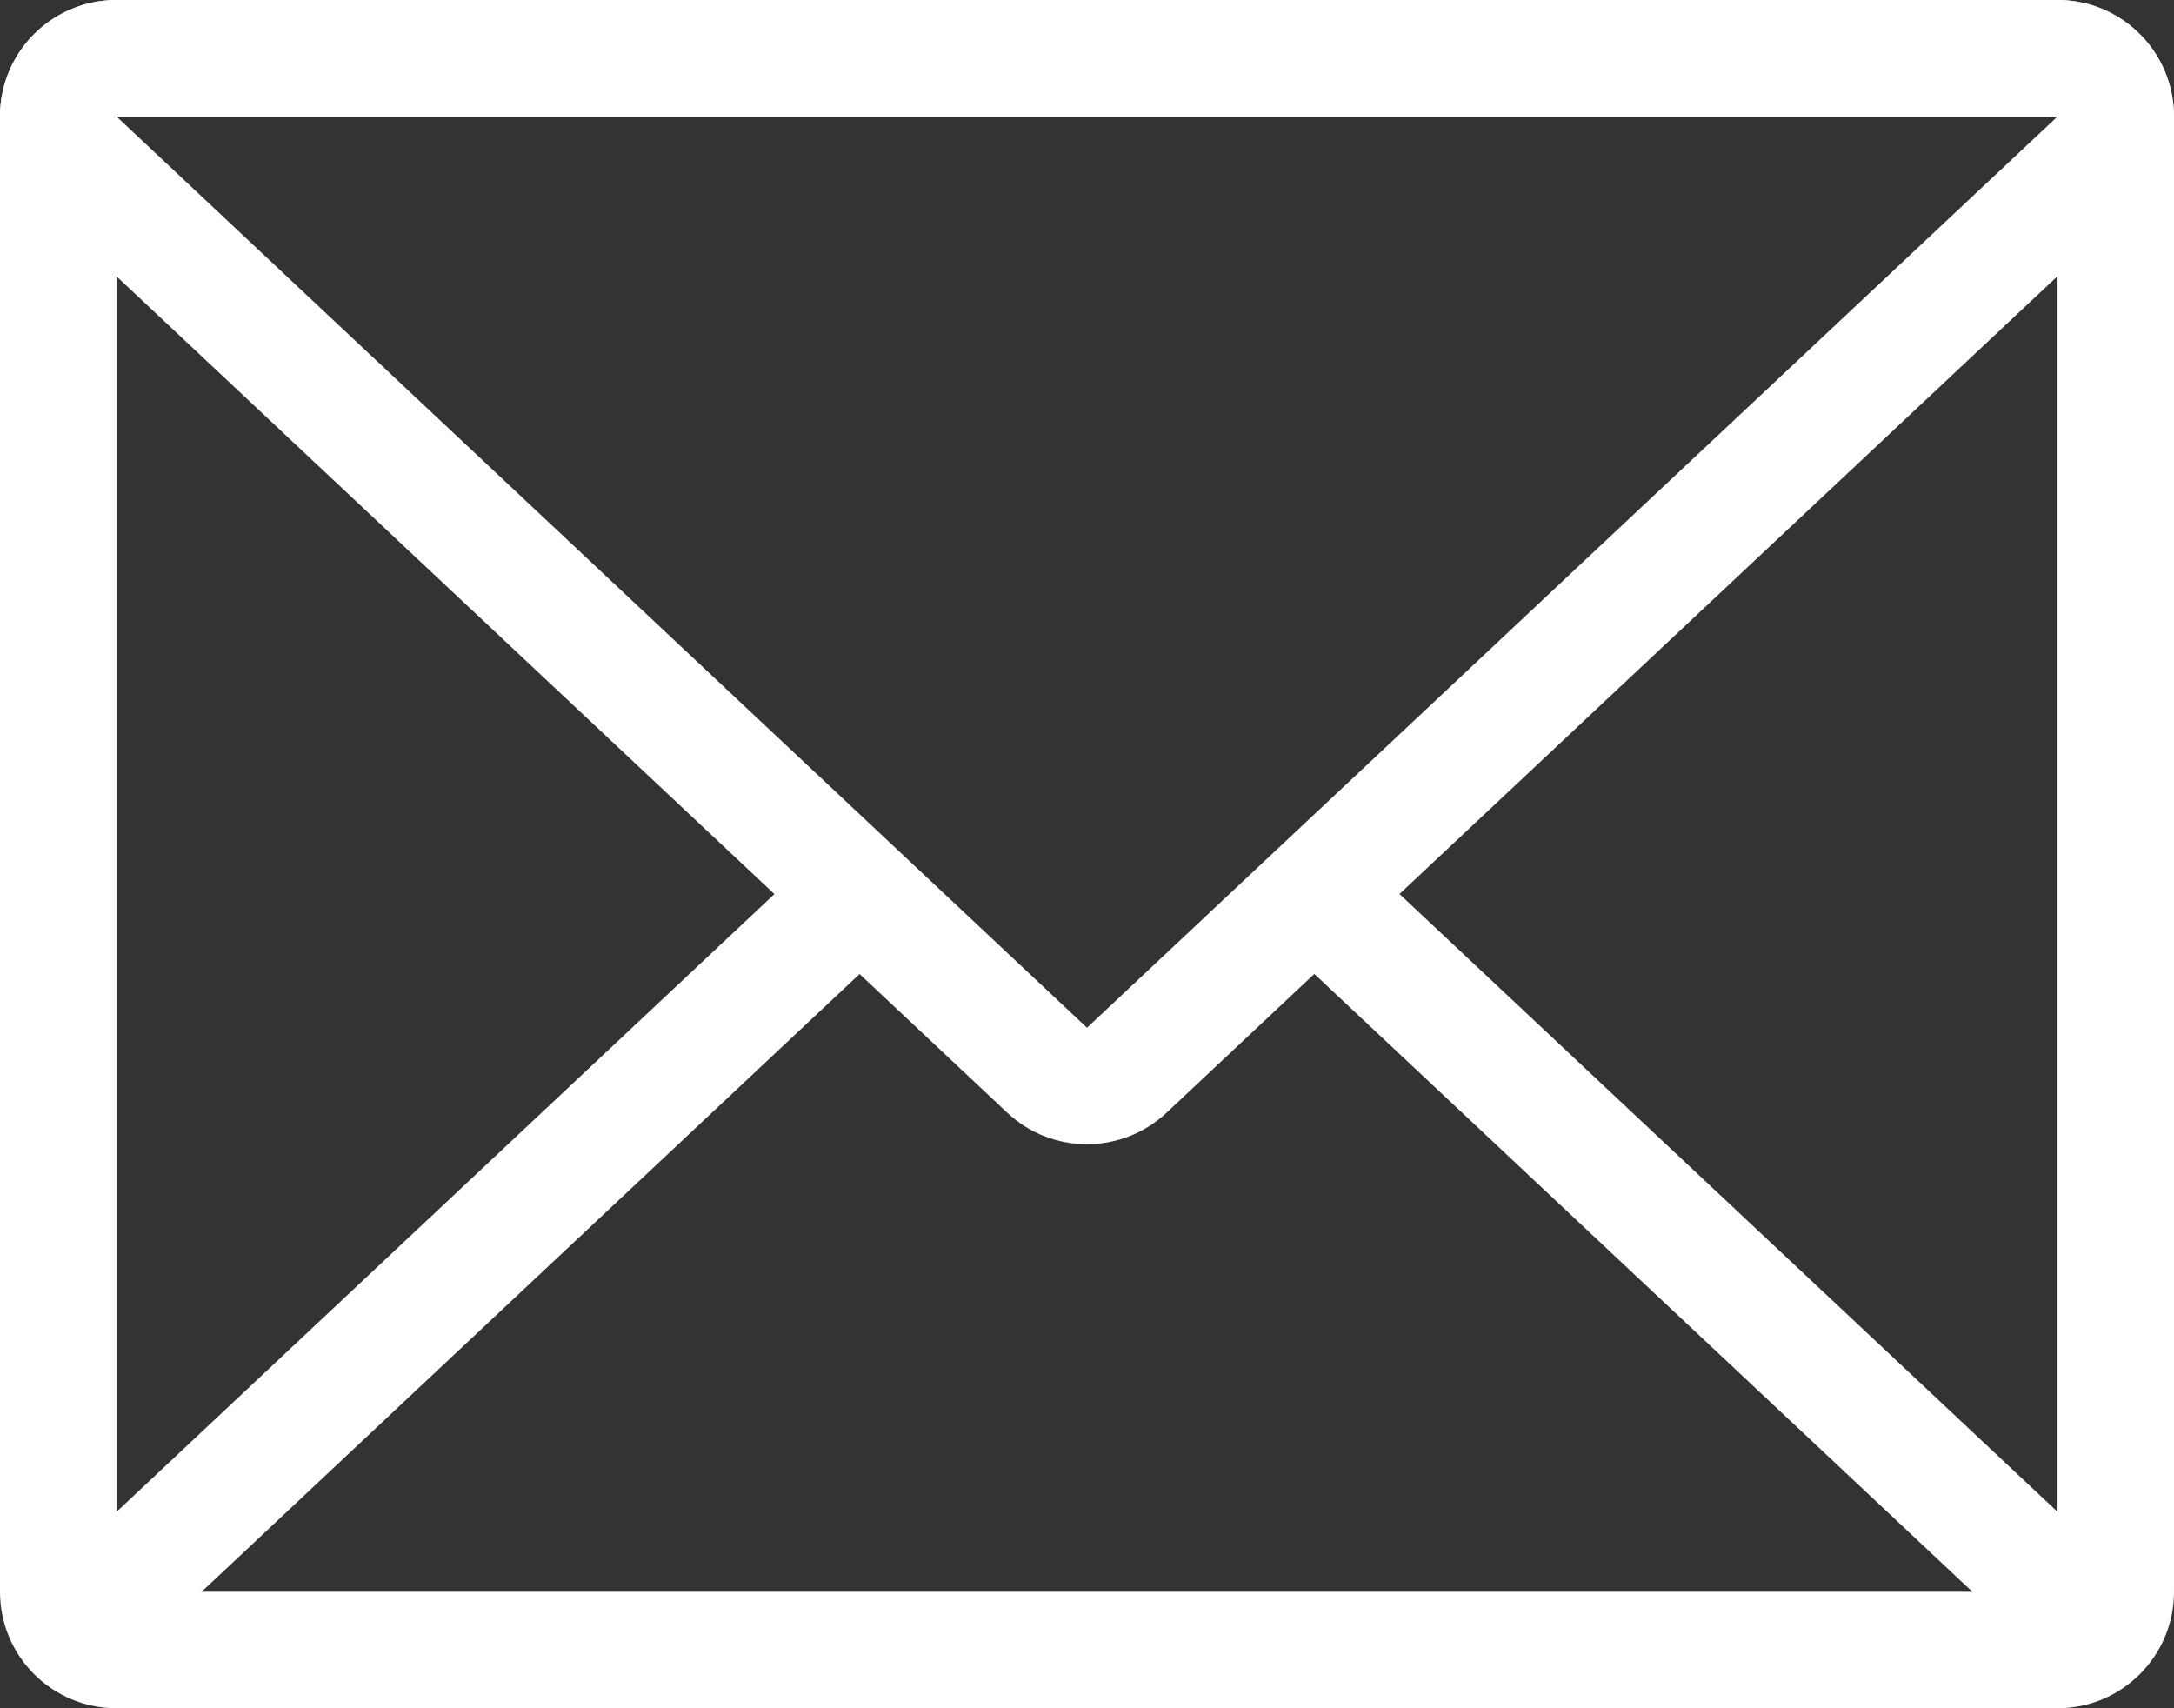
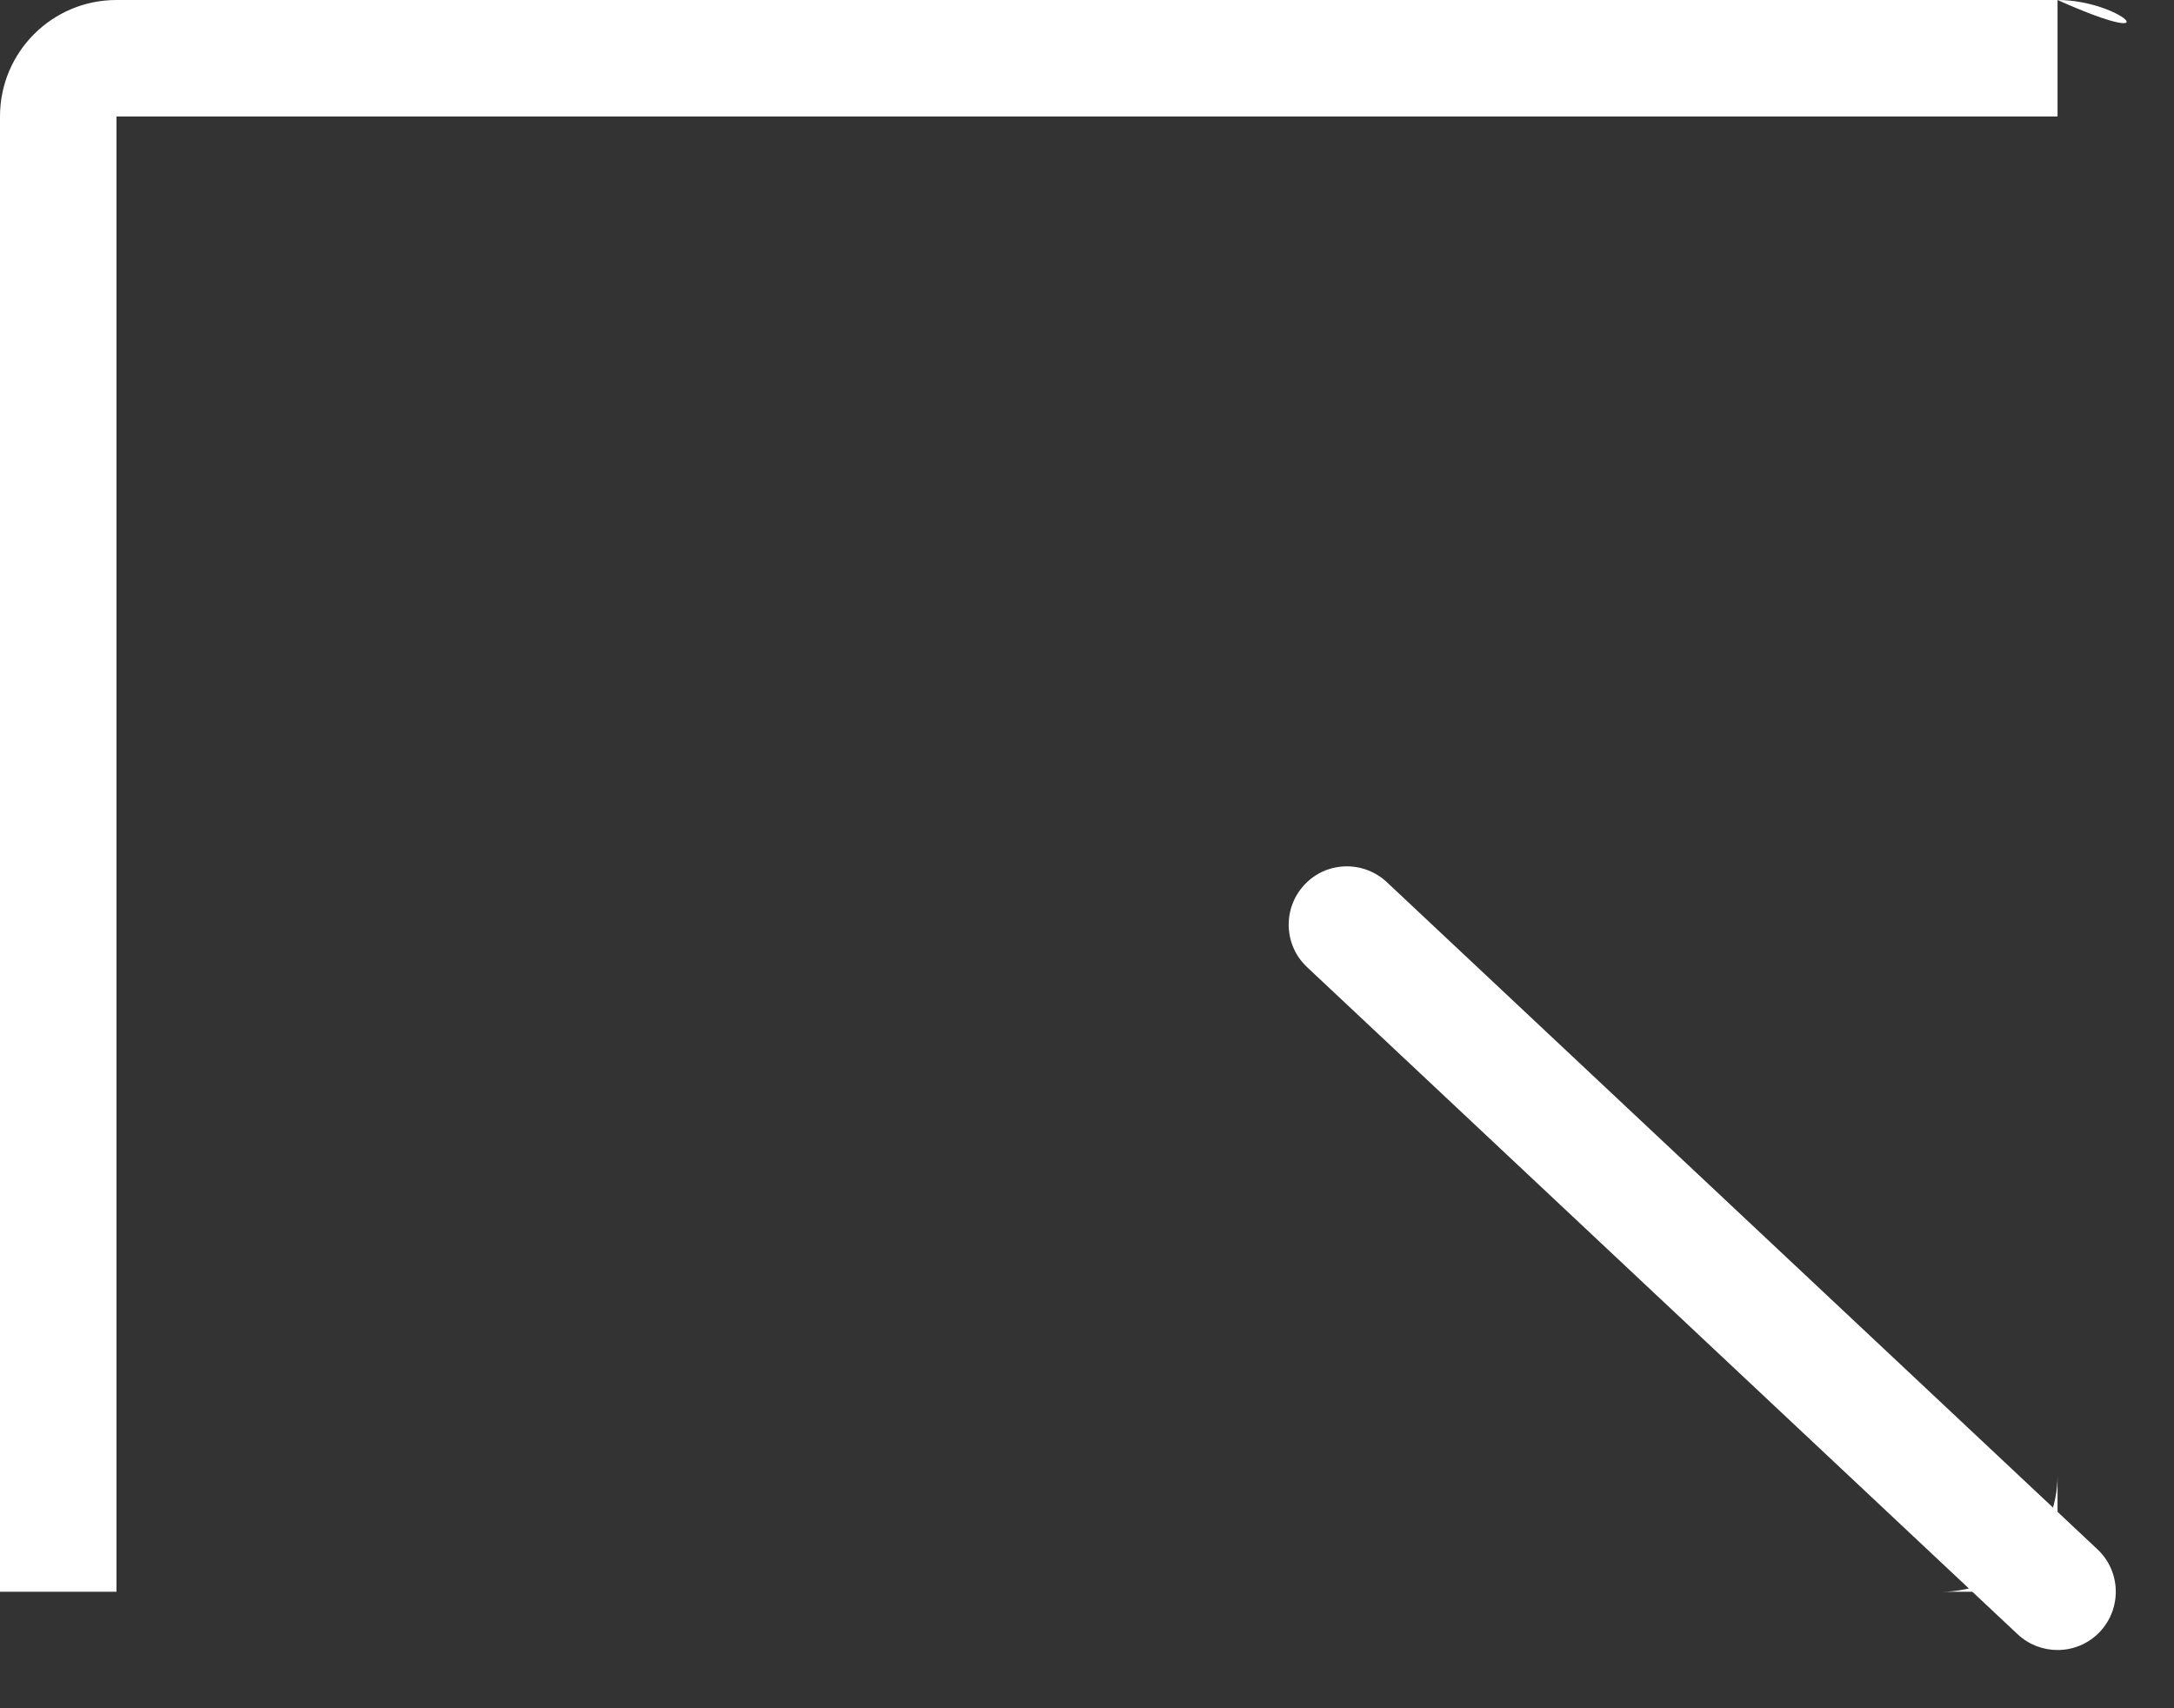
<svg xmlns="http://www.w3.org/2000/svg" version="1.1" id="Warstwa_1" x="0px" y="0px" width="28px" height="22px" viewBox="0 0 28 22" style="enable-background:new 0 0 28 22;" xml:space="preserve">
  <rect x="0" y="0" width="28" height="22" fill="#333333" stroke="none" />
  <style type="text/css">

	.st0{fill:#FFFFFF;}

</style>
  <g>
-     <path class="st0" d="M26.5,1.5v19h-25v-19H26.5 M26.5,0h-25C0.671,0,0,0.671,0,1.5v19C0,21.328,0.671,22,1.5,22h25   c0.828,0,1.5-0.672,1.5-1.5v-19C28,0.671,27.328,0,26.5,0L26.5,0z" />
+     <path class="st0" d="M26.5,1.5v19h-25v-19H26.5 M26.5,0h-25C0.671,0,0,0.671,0,1.5v19h25   c0.828,0,1.5-0.672,1.5-1.5v-19C28,0.671,27.328,0,26.5,0L26.5,0z" />
  </g>
  <g>
-     <path class="st0" d="M26.5,1.5L14,13.236L1.5,1.5H26.5 M26.5,0h-25C0.885,0,0.332,0.376,0.105,0.948   C-0.121,1.52,0.025,2.172,0.473,2.594l12.5,11.736c0.288,0.271,0.657,0.406,1.026,0.406s0.738-0.136,1.026-0.406l12.5-11.736   c0.449-0.421,0.595-1.074,0.368-1.646C27.668,0.376,27.115,0,26.5,0L26.5,0z" />
-   </g>
+     </g>
  <g>
-     <path class="st0" d="M1.5,21.25c-0.2,0-0.399-0.079-0.547-0.236c-0.283-0.303-0.269-0.777,0.034-1.061l9.053-8.5   c0.304-0.283,0.777-0.27,1.061,0.033s0.269,0.777-0.033,1.061l-9.054,8.5C1.869,21.183,1.684,21.25,1.5,21.25z" />
-   </g>
+     </g>
  <g>
    <path class="st0" d="M26.5,21.25c-0.185,0-0.368-0.067-0.514-0.203l-9.152-8.592c-0.302-0.283-0.316-0.758-0.033-1.061   s0.758-0.316,1.061-0.033l9.152,8.592c0.302,0.283,0.316,0.758,0.033,1.061C26.899,21.171,26.7,21.25,26.5,21.25z" />
  </g>
</svg>